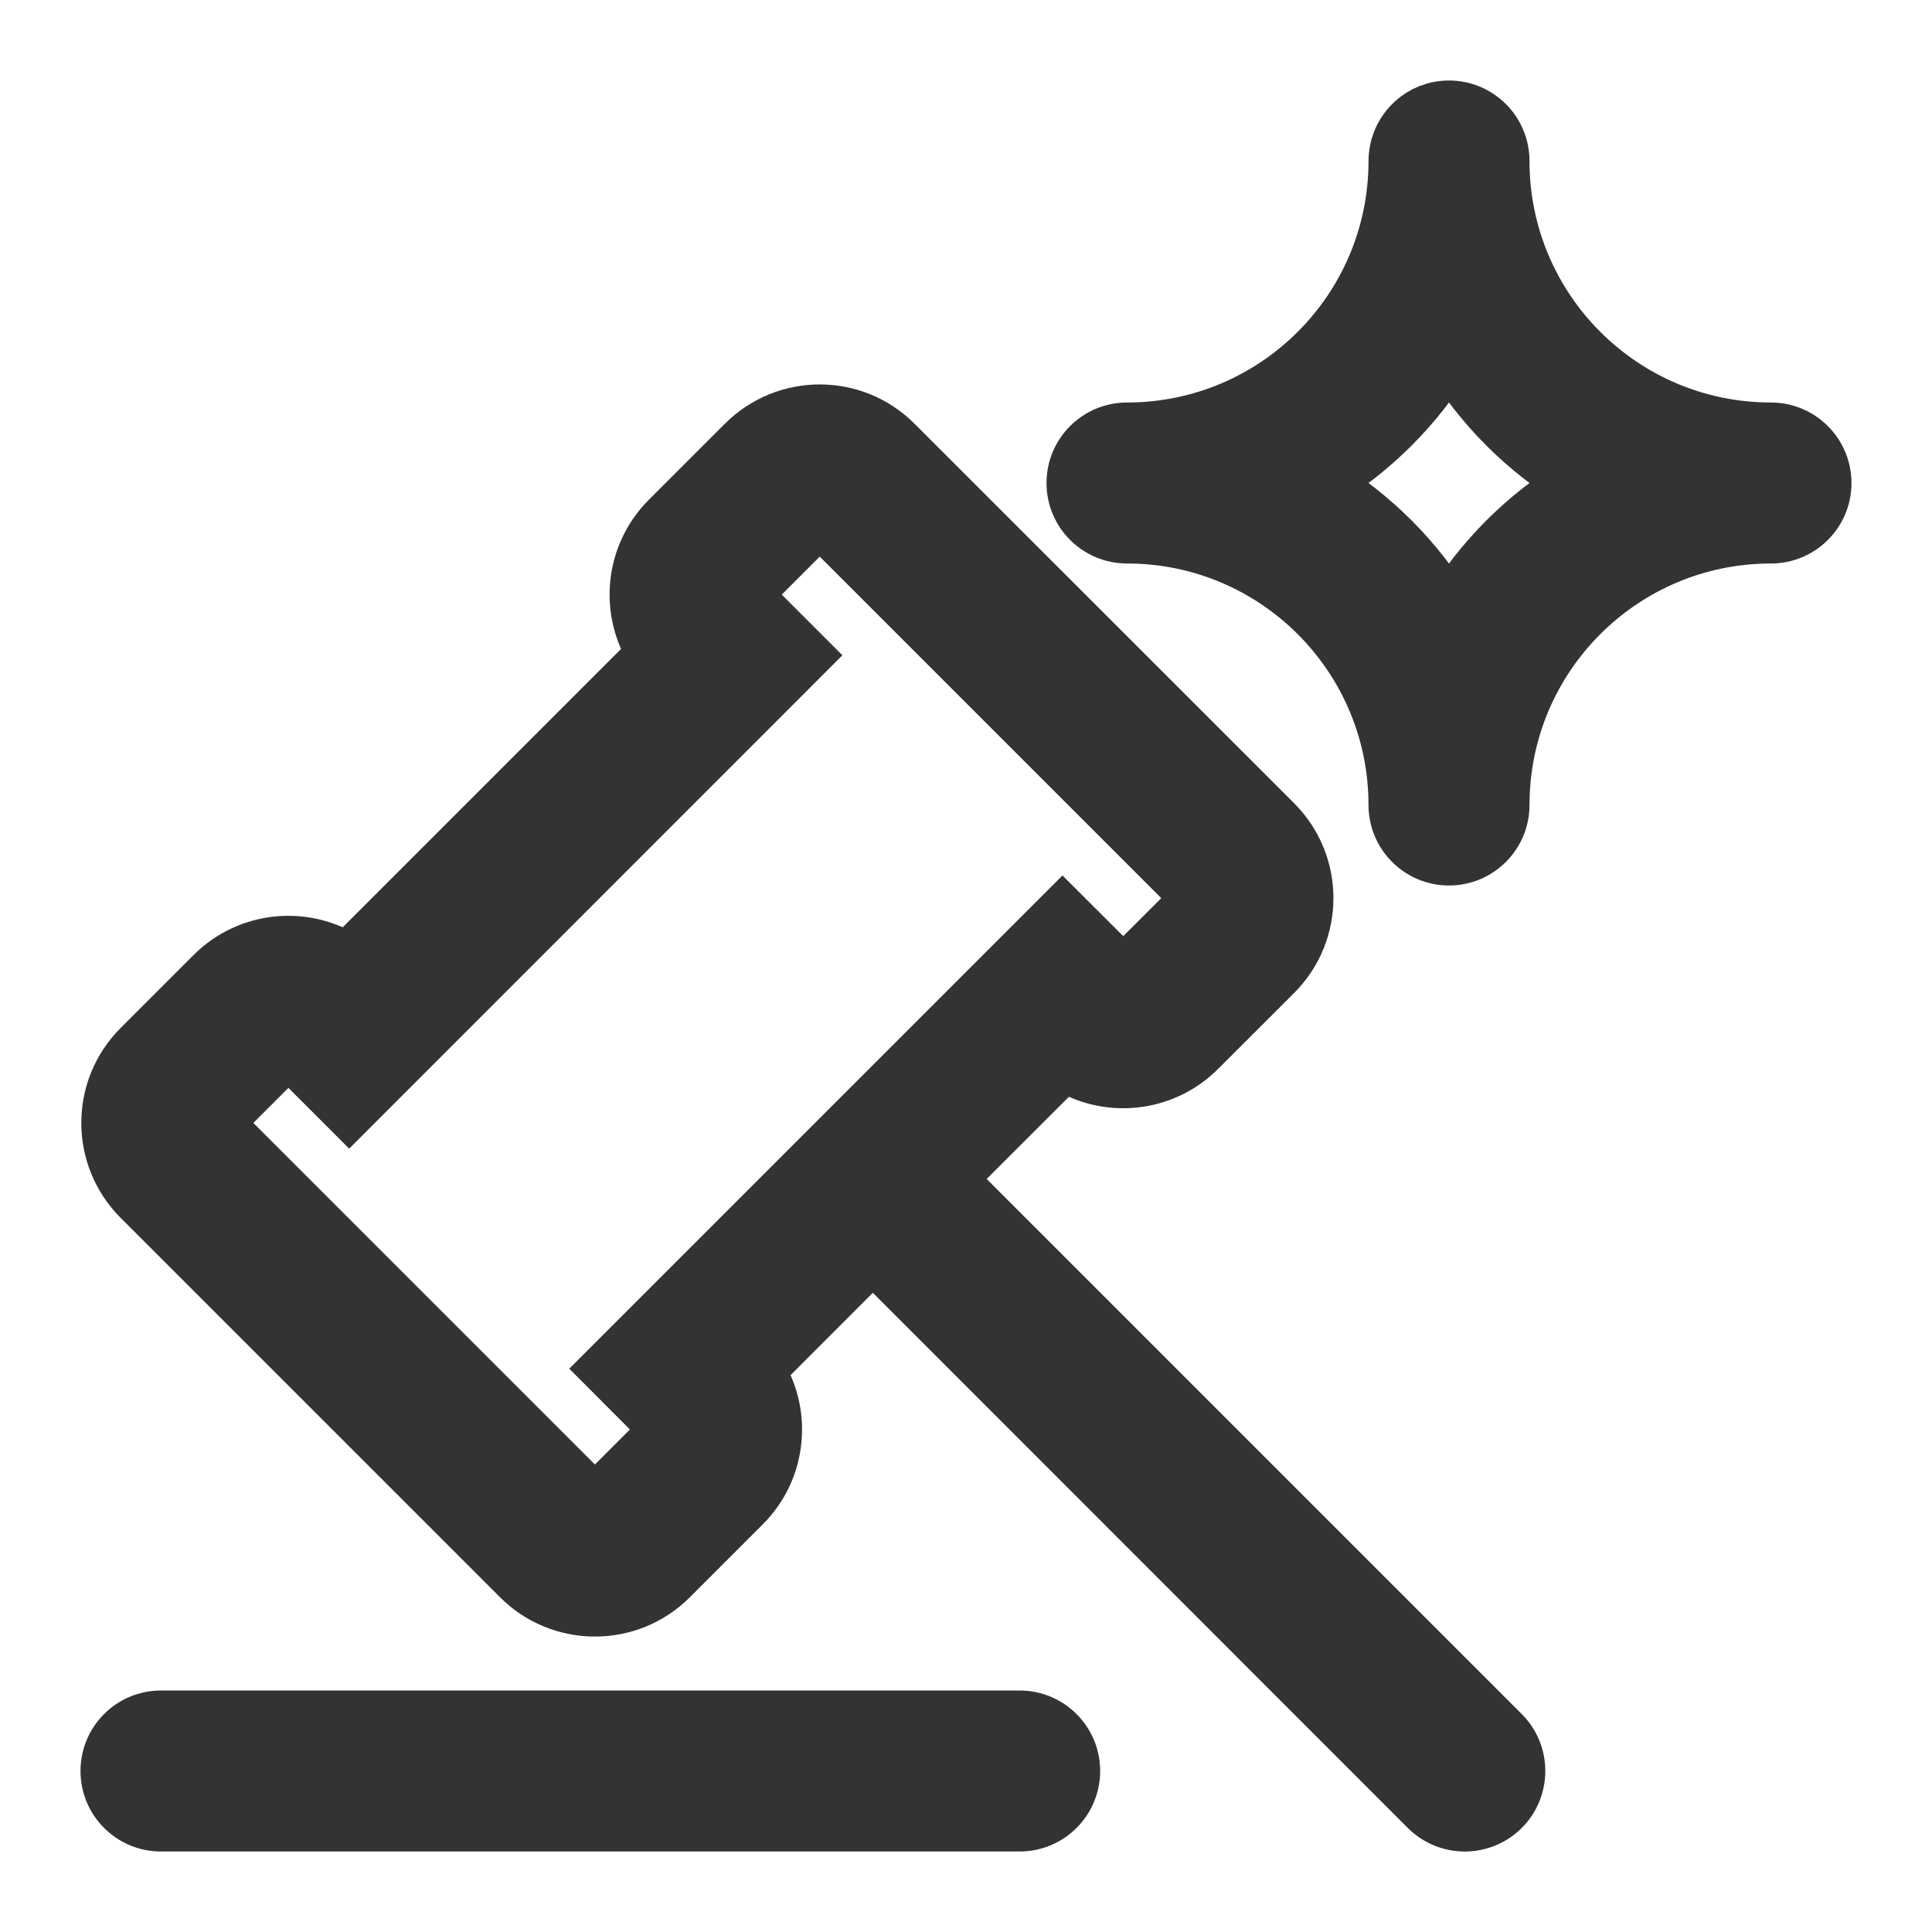
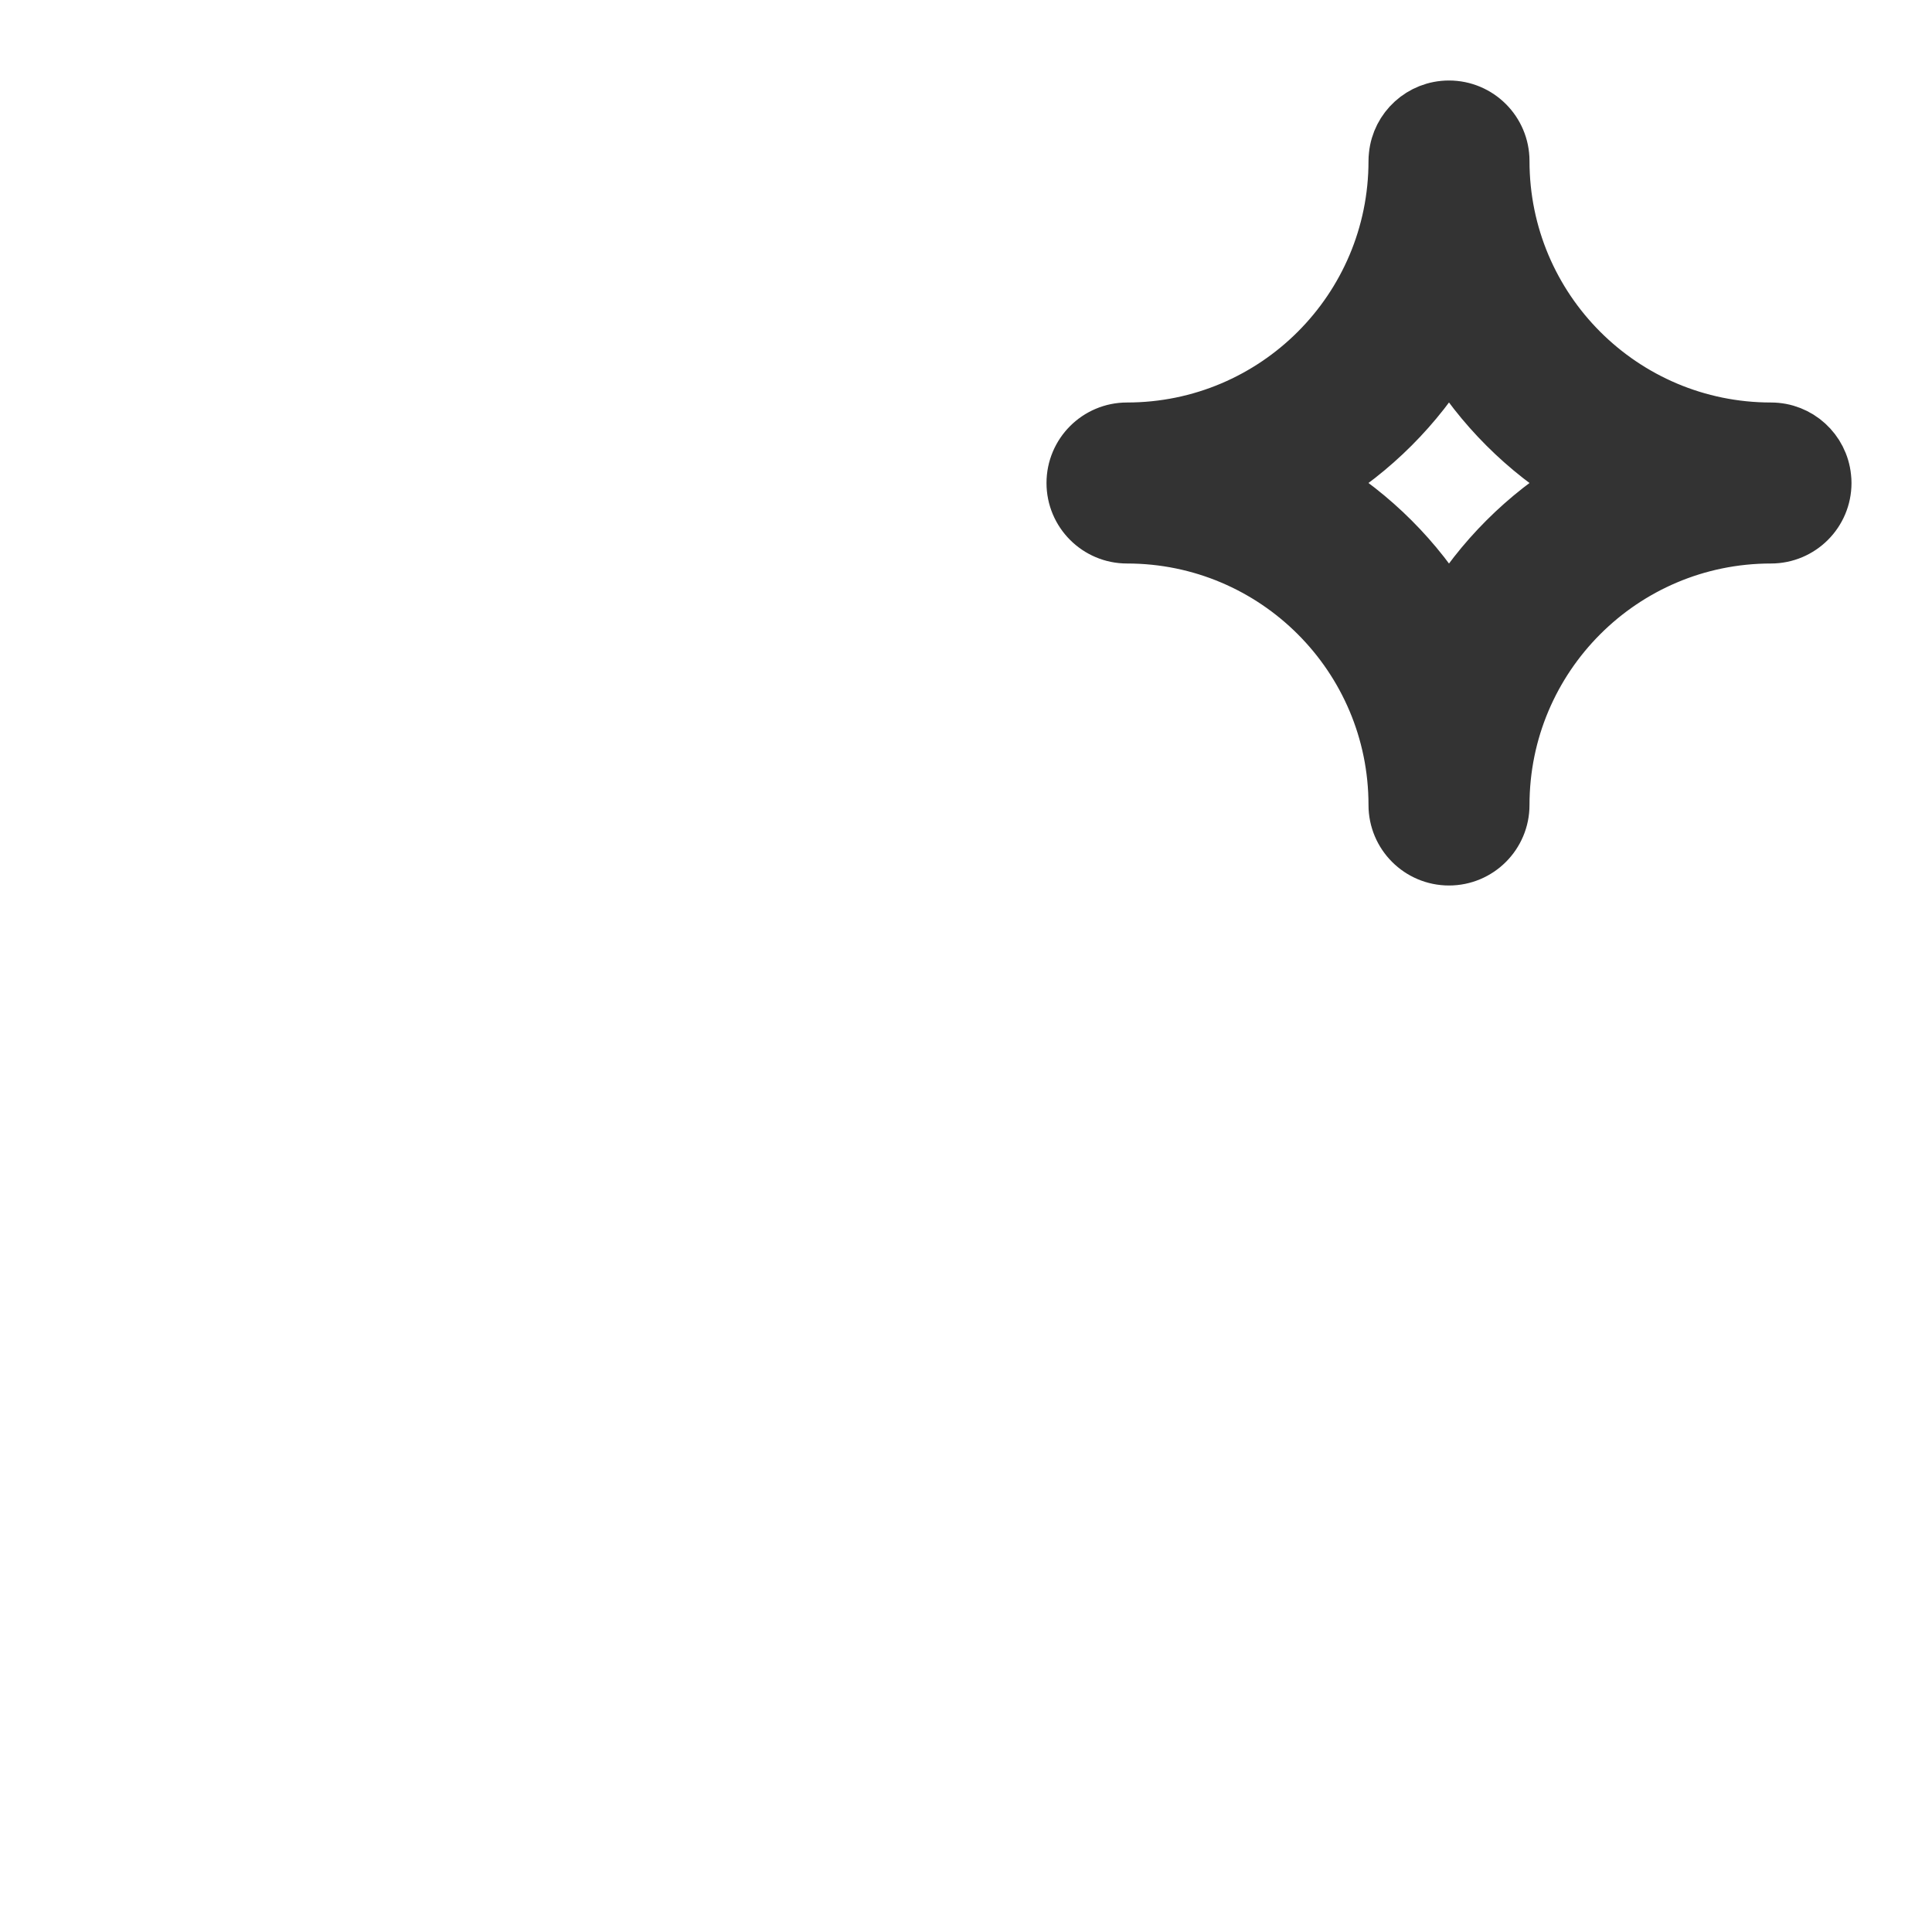
<svg xmlns="http://www.w3.org/2000/svg" width="18" height="18" viewBox="0 0 18 18" fill="none">
  <path fill-rule="evenodd" clip-rule="evenodd" d="M14 1.5C14 1.224 13.776 1 13.5 1C13.241 1 13.028 1.197 13.003 1.449C13.001 1.466 13 1.483 13 1.5C13 2.881 11.881 4 10.5 4C10.224 4 10 4.224 10 4.5C10 4.776 10.224 5 10.5 5C11.881 5 13 6.119 13 7.5C13 7.776 13.224 8 13.5 8C13.776 8 14 7.776 14 7.5C14 6.12 15.118 5.001 16.498 5H16.5C16.776 5 17 4.776 17 4.5C17 4.483 16.999 4.466 16.997 4.449C16.972 4.197 16.759 4 16.5 4C15.119 4 14 2.881 14 1.5ZM14.696 4.5C14.207 4.205 13.795 3.793 13.5 3.304C13.205 3.793 12.793 4.205 12.304 4.5C12.793 4.795 13.205 5.207 13.5 5.696C13.795 5.207 14.207 4.795 14.696 4.5Z" fill="#333333" stroke="#333333" stroke-width="0.5" />
-   <path fill-rule="evenodd" clip-rule="evenodd" d="M1.3 11.169C0.91 10.778 0.91 10.145 1.3 9.755L1.98 9.075C2.322 8.733 2.85 8.691 3.238 8.948L6.095 6.091C5.838 5.703 5.88 5.175 6.222 4.833L6.93 4.125C7.321 3.734 7.954 3.734 8.344 4.125L11.88 7.66C12.271 8.051 12.271 8.684 11.88 9.075L11.172 9.782C10.83 10.124 10.302 10.167 9.914 9.91L8.839 10.984L14.001 16.146C14.196 16.342 14.196 16.658 14.001 16.854C13.805 17.049 13.489 17.049 13.293 16.854L8.132 11.691L7.057 12.767C7.314 13.155 7.272 13.683 6.93 14.025L6.25 14.705C5.86 15.095 5.226 15.095 4.836 14.705L1.3 11.169ZM2.687 9.782L2.007 10.462L5.543 13.998L6.222 13.318L5.657 12.752L9.899 8.51L10.465 9.075L11.173 8.368L7.637 4.832L6.93 5.54L7.495 6.105L3.253 10.348L2.687 9.782ZM1 16.5C1 16.224 1.223 16 1.5 16H9.5C9.776 16 10 16.224 10 16.5C10 16.776 9.776 17 9.5 17H1.5C1.223 17 1 16.776 1 16.5Z" fill="#333333" stroke="#333333" stroke-width="0.5" />
</svg>